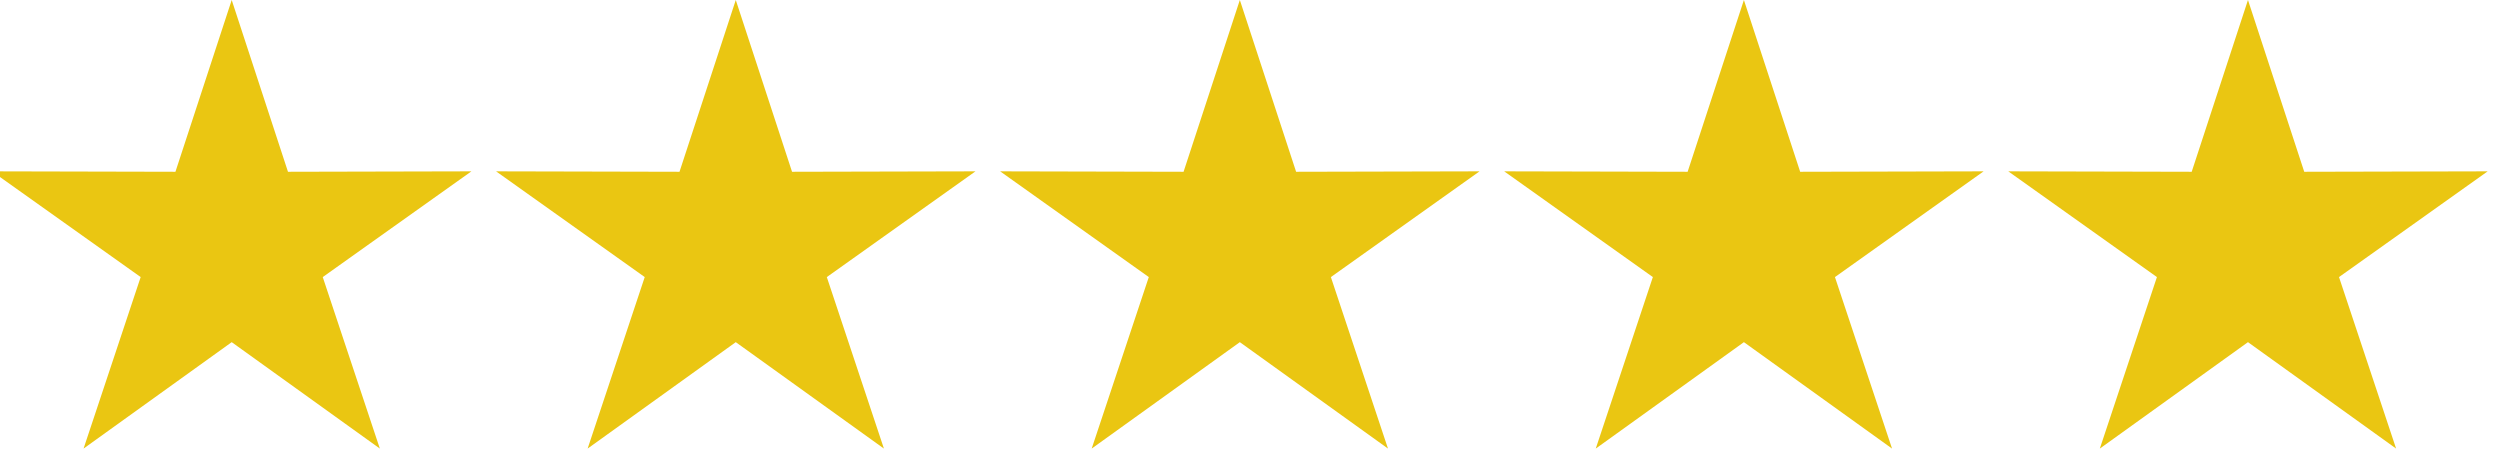
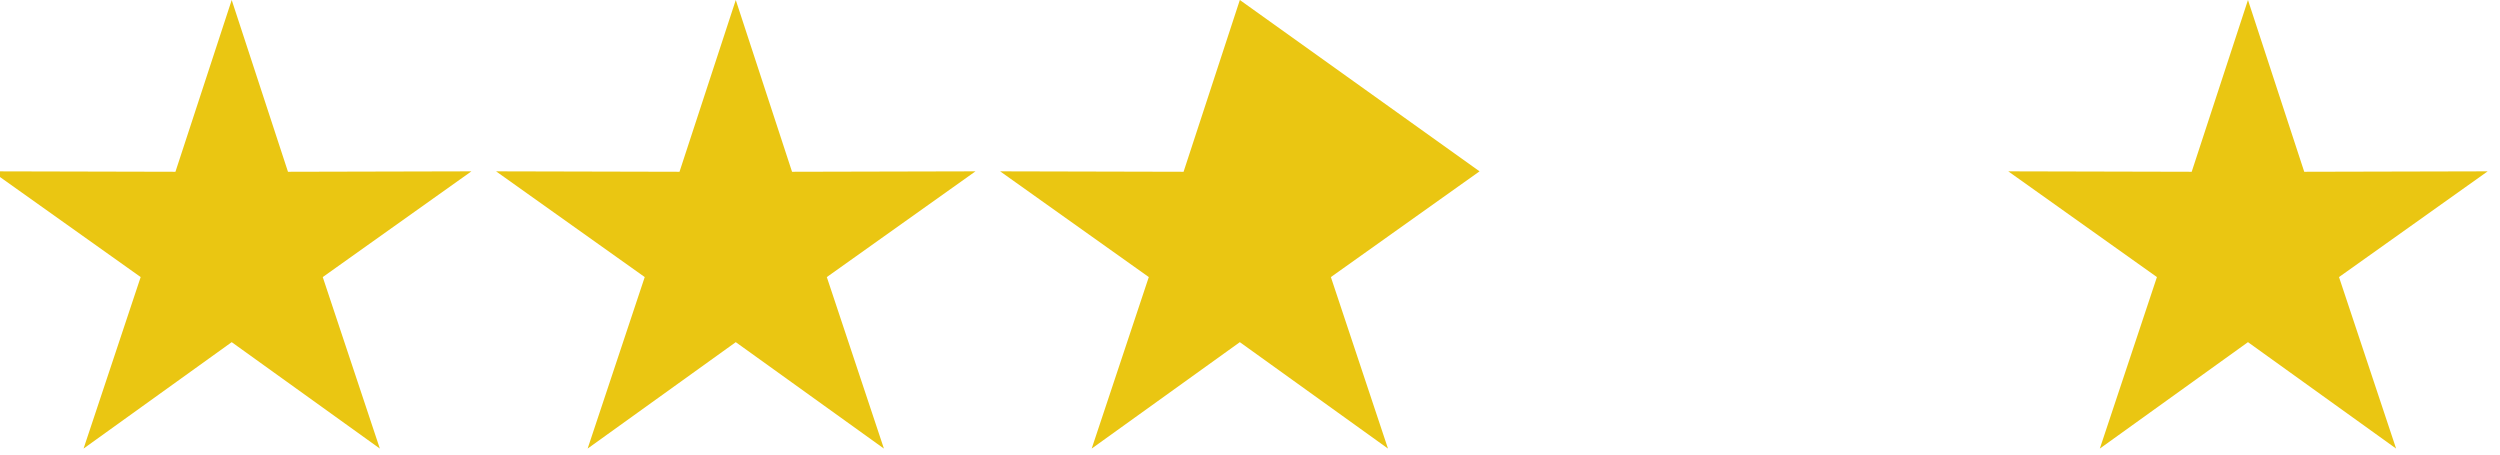
<svg xmlns="http://www.w3.org/2000/svg" width="615" height="112" viewBox="0 0 615 112">
  <g id="stelle-google-copia">
    <path id="Stella" fill="#eac612" fill-rule="evenodd" stroke="none" d="M 57 0 L 43.158 42.256 L -1.966 42.15 L 34.604 68.16 L 20.557 110.35 L 57 84.169 L 93.443 110.35 L 79.396 68.16 L 115.966 42.15 L 70.842 42.256 Z" />
    <path id="Stella-copia" fill="#eac612" fill-rule="evenodd" stroke="none" d="M 181 0 L 167.158 42.256 L 122.034 42.15 L 158.604 68.16 L 144.557 110.35 L 181 84.169 L 217.443 110.35 L 203.396 68.16 L 239.966 42.15 L 194.842 42.256 Z" />
-     <path id="Stella-copia-2" fill="#eac612" fill-rule="evenodd" stroke="none" d="M 305 0 L 291.158 42.256 L 246.035 42.15 L 282.604 68.16 L 268.557 110.35 L 305 84.169 L 341.443 110.35 L 327.396 68.16 L 363.966 42.15 L 318.842 42.256 Z" />
-     <path id="Stella-copia-3" fill="#eac612" fill-rule="evenodd" stroke="none" d="M 429 0 L 415.158 42.256 L 370.034 42.15 L 406.604 68.16 L 392.557 110.35 L 429 84.169 L 465.443 110.35 L 451.396 68.16 L 487.966 42.15 L 442.842 42.256 Z" />
+     <path id="Stella-copia-2" fill="#eac612" fill-rule="evenodd" stroke="none" d="M 305 0 L 291.158 42.256 L 246.035 42.15 L 282.604 68.16 L 268.557 110.35 L 305 84.169 L 341.443 110.35 L 327.396 68.16 L 363.966 42.15 Z" />
    <path id="Stella-copia-4" fill="#eac612" fill-rule="evenodd" stroke="none" d="M 553 0 L 539.158 42.256 L 494.034 42.15 L 530.604 68.16 L 516.557 110.35 L 553 84.169 L 589.443 110.35 L 575.396 68.16 L 611.966 42.15 L 566.842 42.256 Z" />
  </g>
</svg>